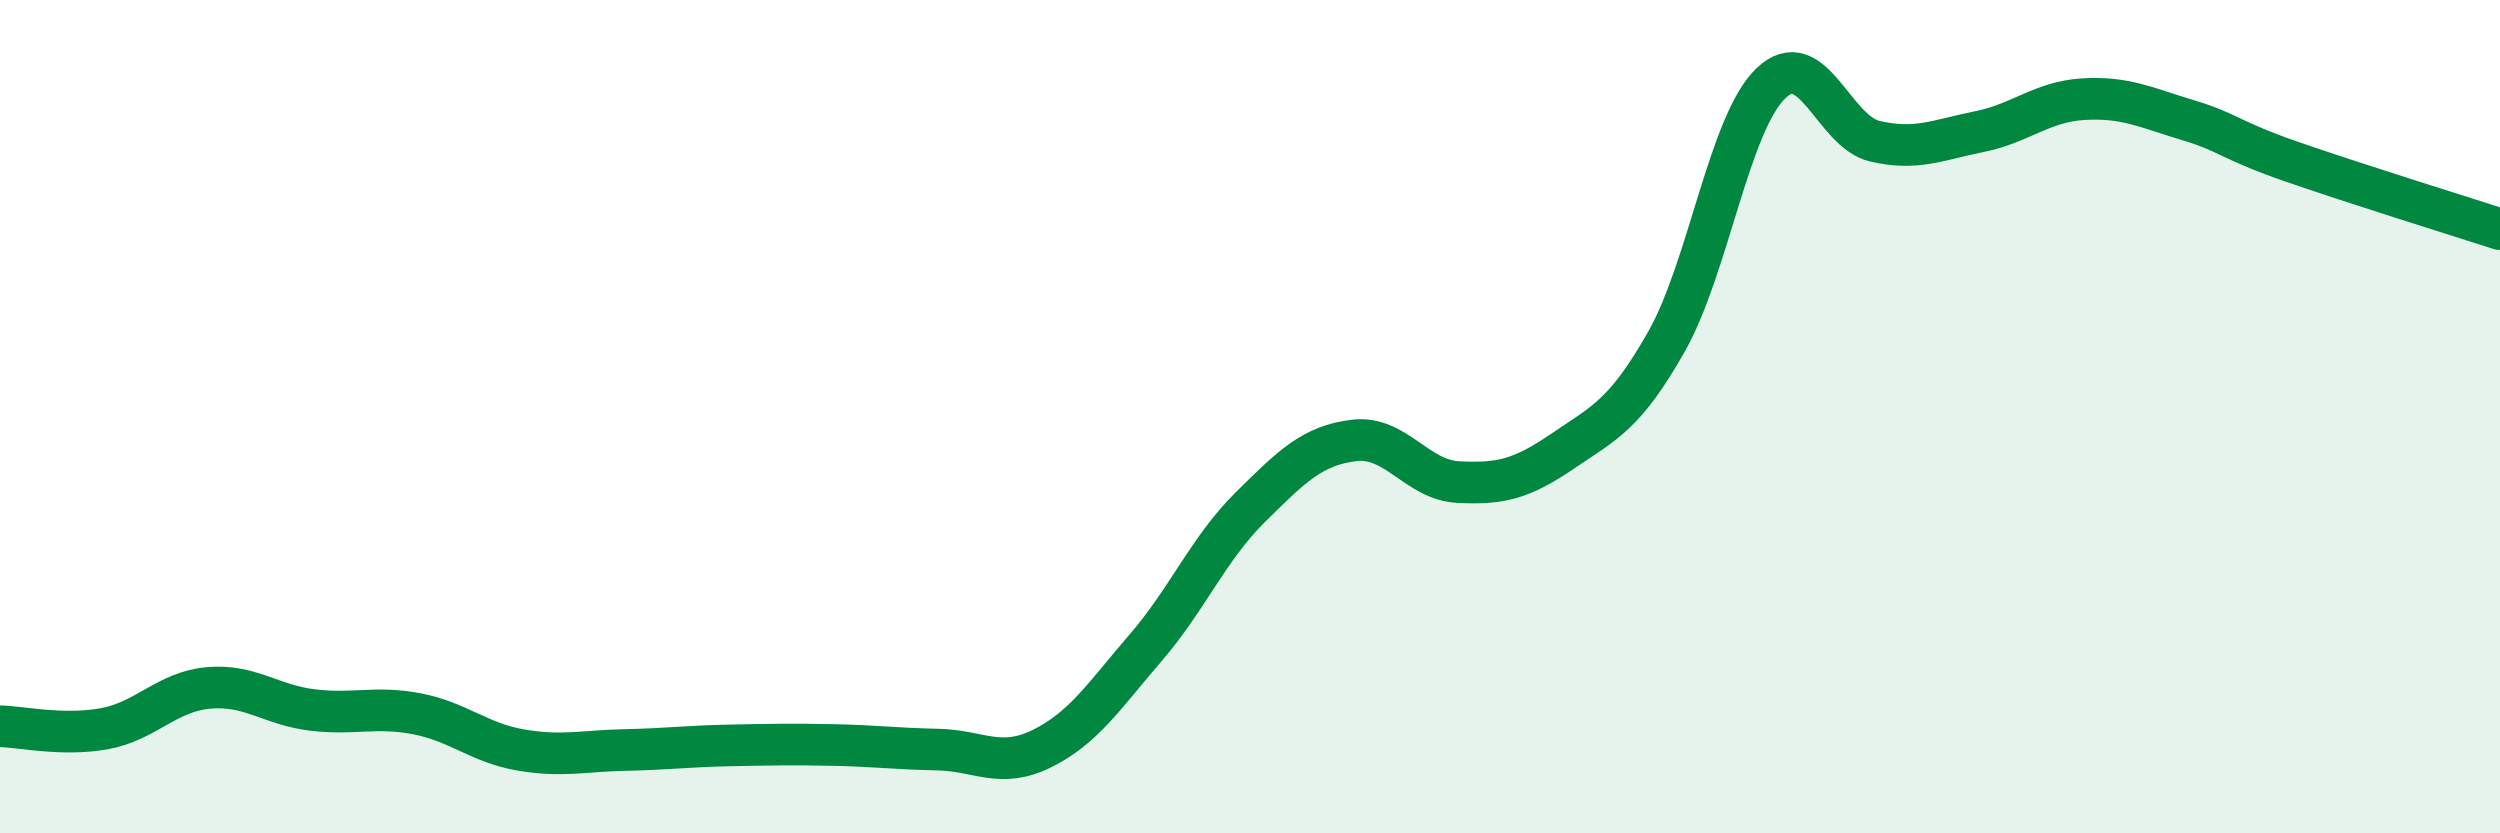
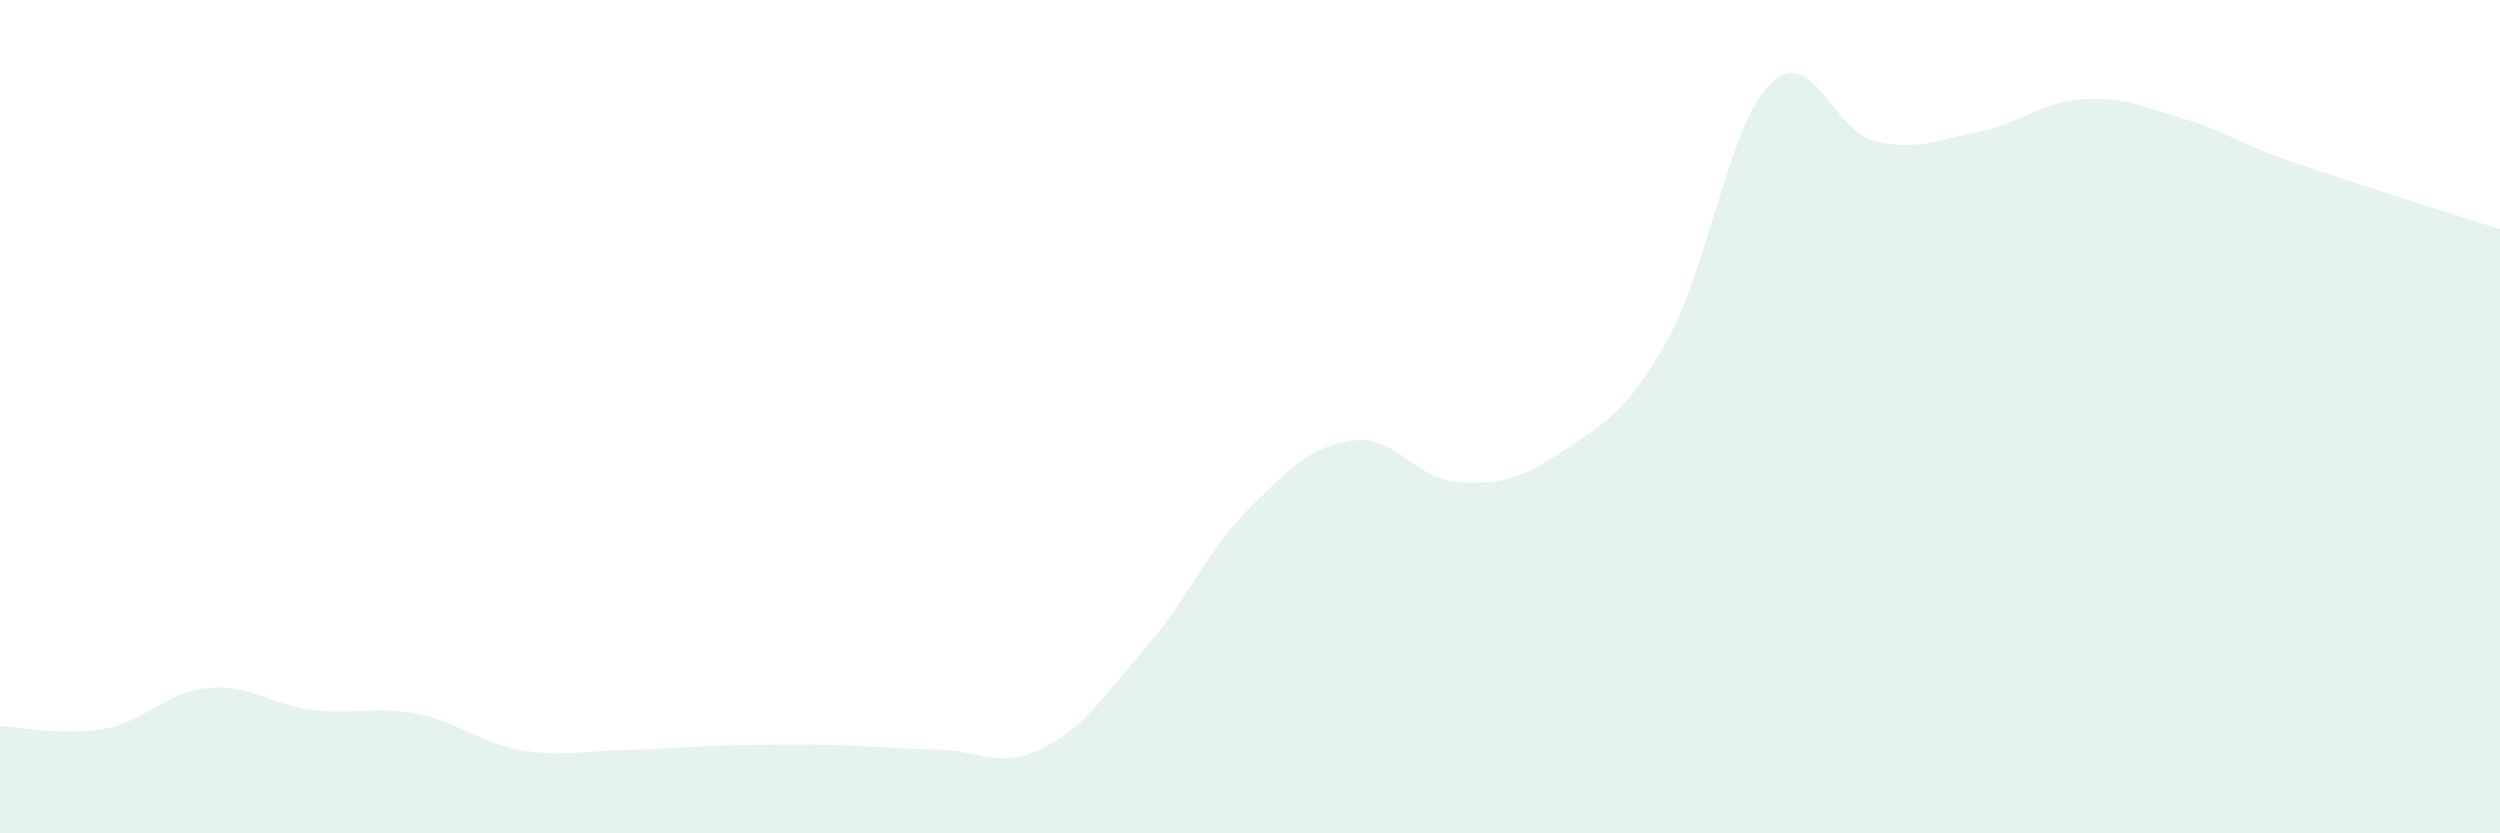
<svg xmlns="http://www.w3.org/2000/svg" width="60" height="20" viewBox="0 0 60 20">
  <path d="M 0,17.43 C 0.5,17.44 1.5,17.67 2.5,17.49 C 3.5,17.31 4,16.6 5,16.51 C 6,16.42 6.5,16.92 7.5,17.04 C 8.5,17.16 9,16.94 10,17.13 C 11,17.32 11.5,17.83 12.5,18 C 13.5,18.17 14,18.02 15,18 C 16,17.98 16.5,17.91 17.5,17.89 C 18.5,17.87 19,17.86 20,17.88 C 21,17.9 21.5,17.97 22.5,17.99 C 23.5,18.01 24,18.46 25,17.97 C 26,17.48 26.5,16.7 27.5,15.54 C 28.5,14.38 29,13.17 30,12.18 C 31,11.19 31.5,10.69 32.5,10.57 C 33.5,10.45 34,11.52 35,11.57 C 36,11.62 36.5,11.51 37.5,10.83 C 38.5,10.15 39,9.96 40,8.19 C 41,6.42 41.5,2.96 42.5,2 C 43.5,1.04 44,3.16 45,3.39 C 46,3.62 46.5,3.36 47.5,3.16 C 48.5,2.96 49,2.44 50,2.38 C 51,2.32 51.5,2.58 52.5,2.88 C 53.5,3.18 53.5,3.36 55,3.88 C 56.5,4.4 59,5.18 60,5.5L60 20L0 20Z" fill="#008740" opacity="0.1" stroke-linecap="round" stroke-linejoin="round" />
-   <path d="M 0,17.43 C 0.5,17.44 1.5,17.67 2.5,17.49 C 3.5,17.31 4,16.6 5,16.51 C 6,16.42 6.5,16.92 7.5,17.04 C 8.5,17.16 9,16.94 10,17.13 C 11,17.32 11.5,17.83 12.5,18 C 13.5,18.17 14,18.02 15,18 C 16,17.98 16.5,17.91 17.5,17.89 C 18.5,17.87 19,17.86 20,17.88 C 21,17.9 21.5,17.97 22.5,17.99 C 23.5,18.01 24,18.46 25,17.97 C 26,17.48 26.5,16.7 27.5,15.54 C 28.5,14.38 29,13.17 30,12.18 C 31,11.19 31.5,10.69 32.5,10.57 C 33.5,10.45 34,11.52 35,11.57 C 36,11.62 36.5,11.51 37.5,10.83 C 38.5,10.15 39,9.96 40,8.19 C 41,6.42 41.5,2.96 42.5,2 C 43.5,1.04 44,3.16 45,3.39 C 46,3.62 46.5,3.36 47.5,3.16 C 48.5,2.96 49,2.44 50,2.38 C 51,2.32 51.5,2.58 52.5,2.88 C 53.5,3.18 53.5,3.36 55,3.88 C 56.5,4.4 59,5.18 60,5.5" stroke="#008740" stroke-width="1" fill="none" stroke-linecap="round" stroke-linejoin="round" />
</svg>